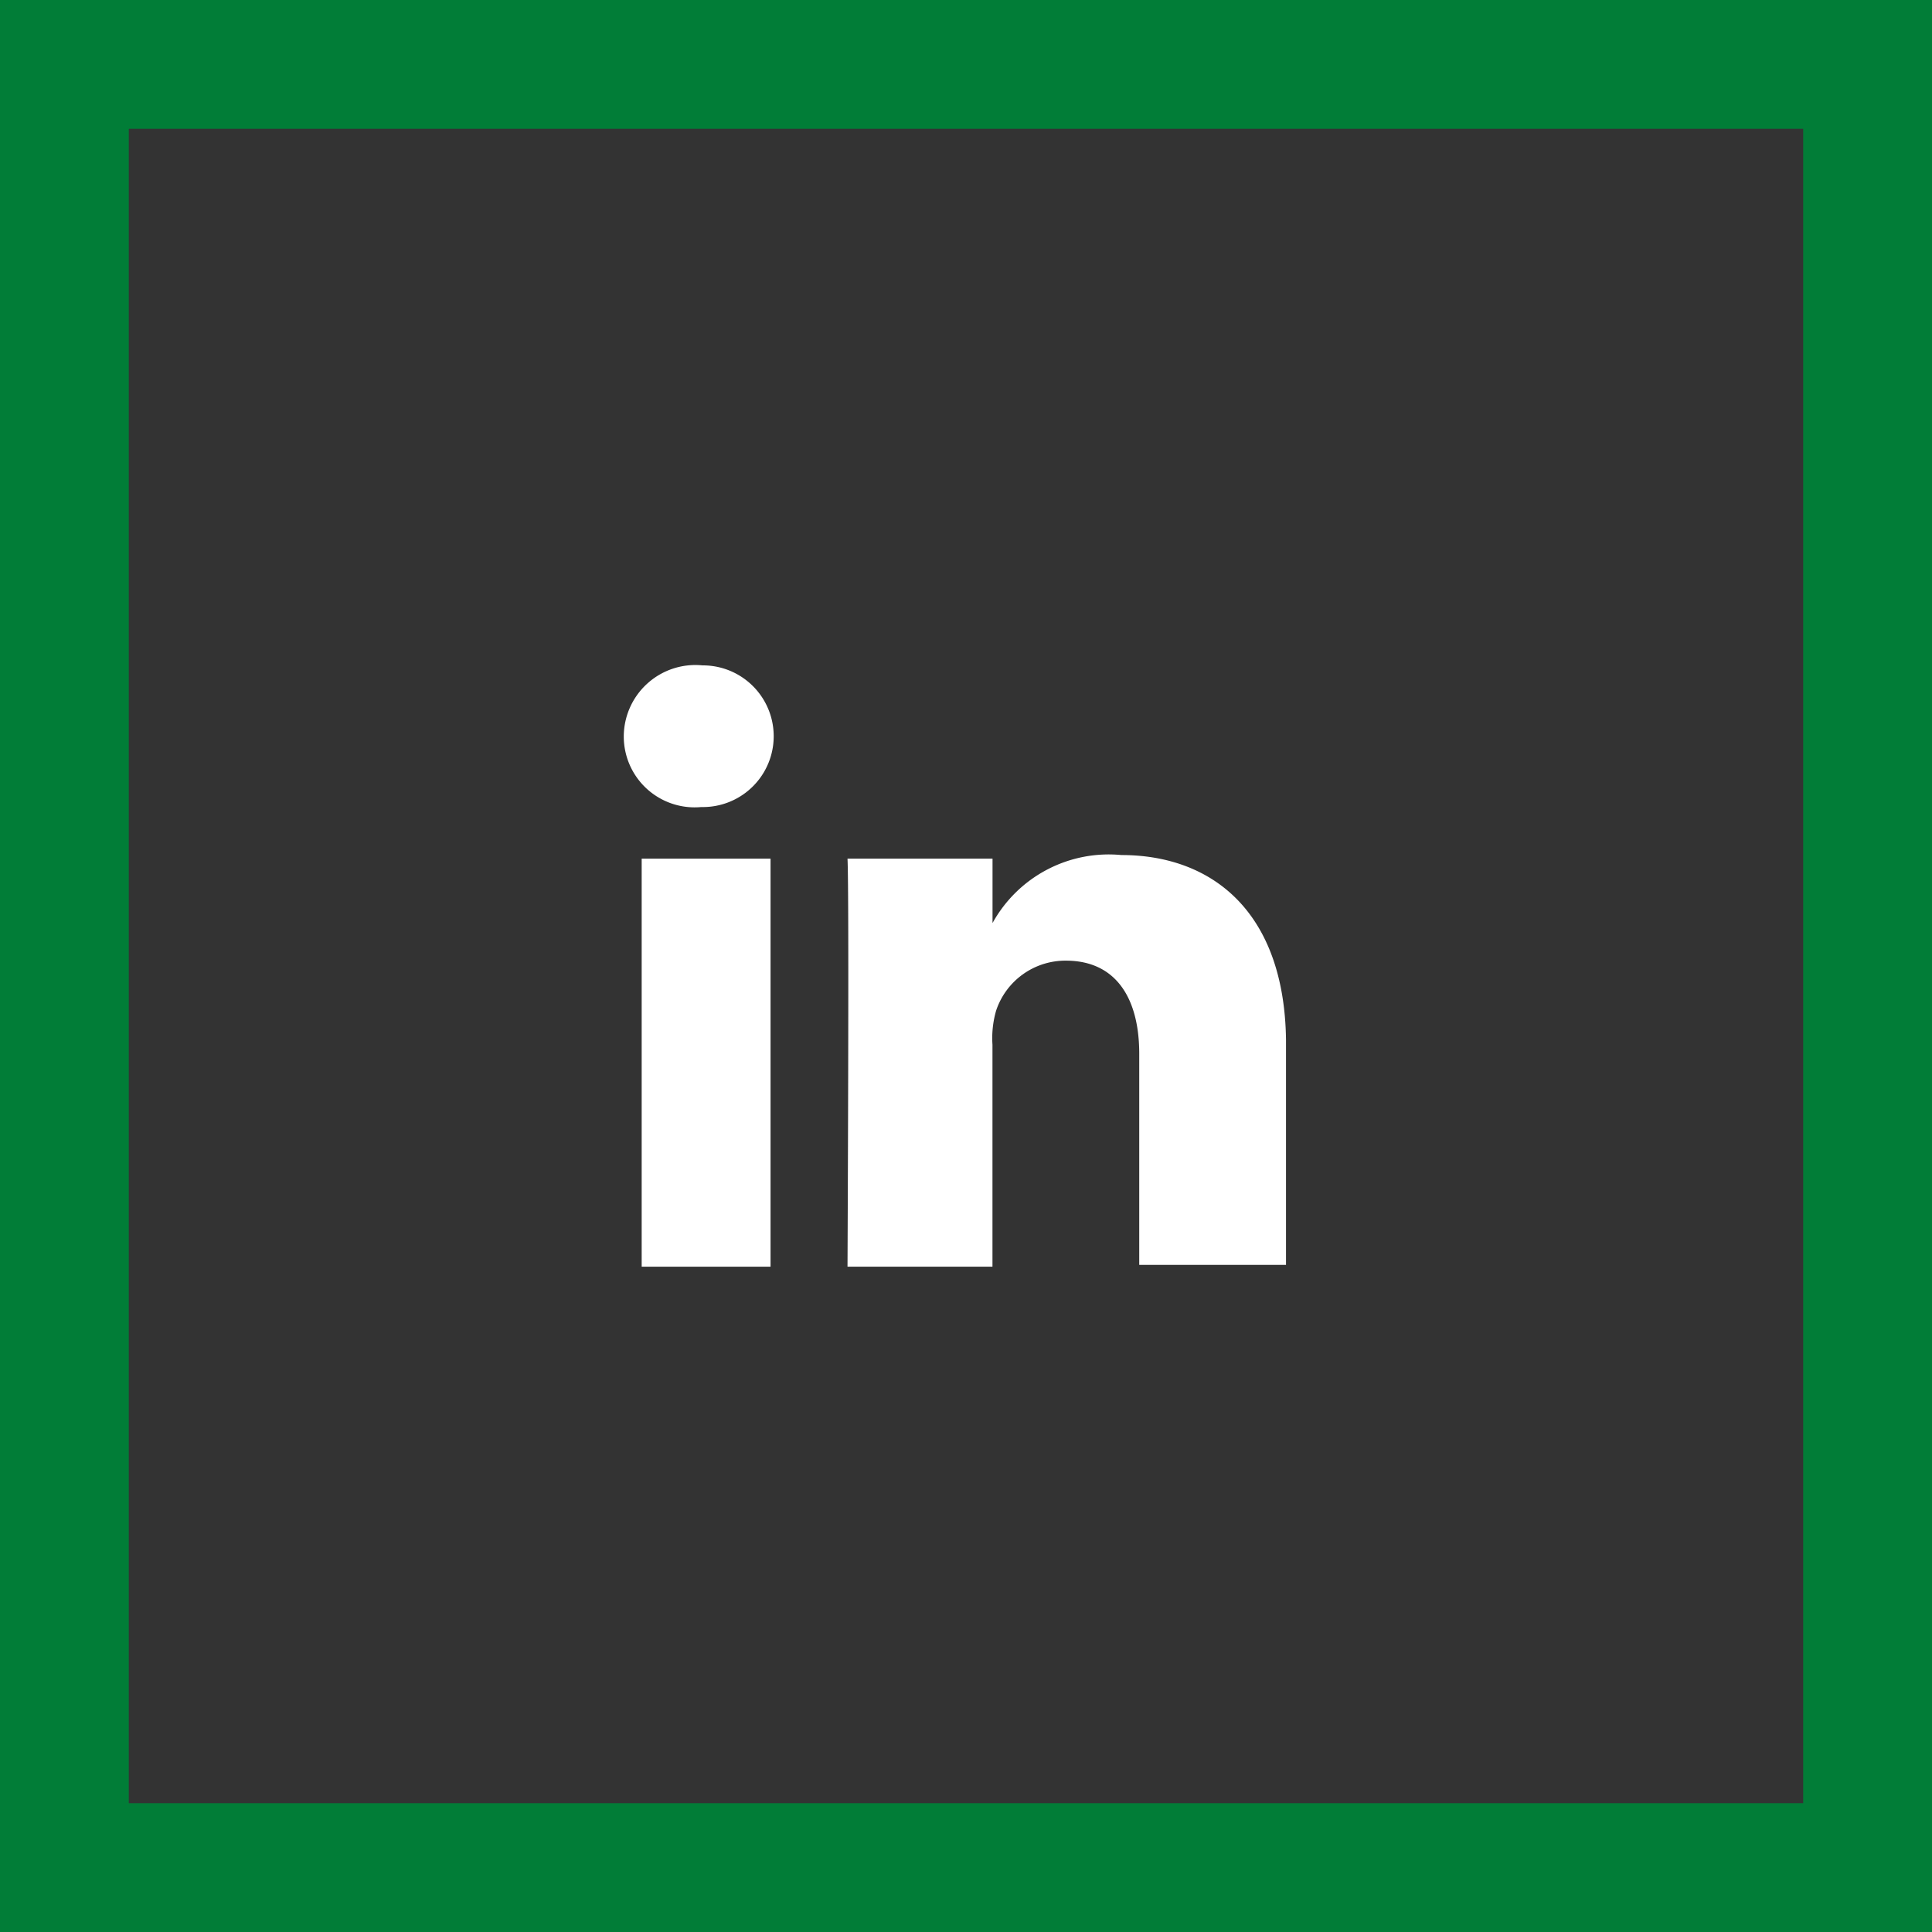
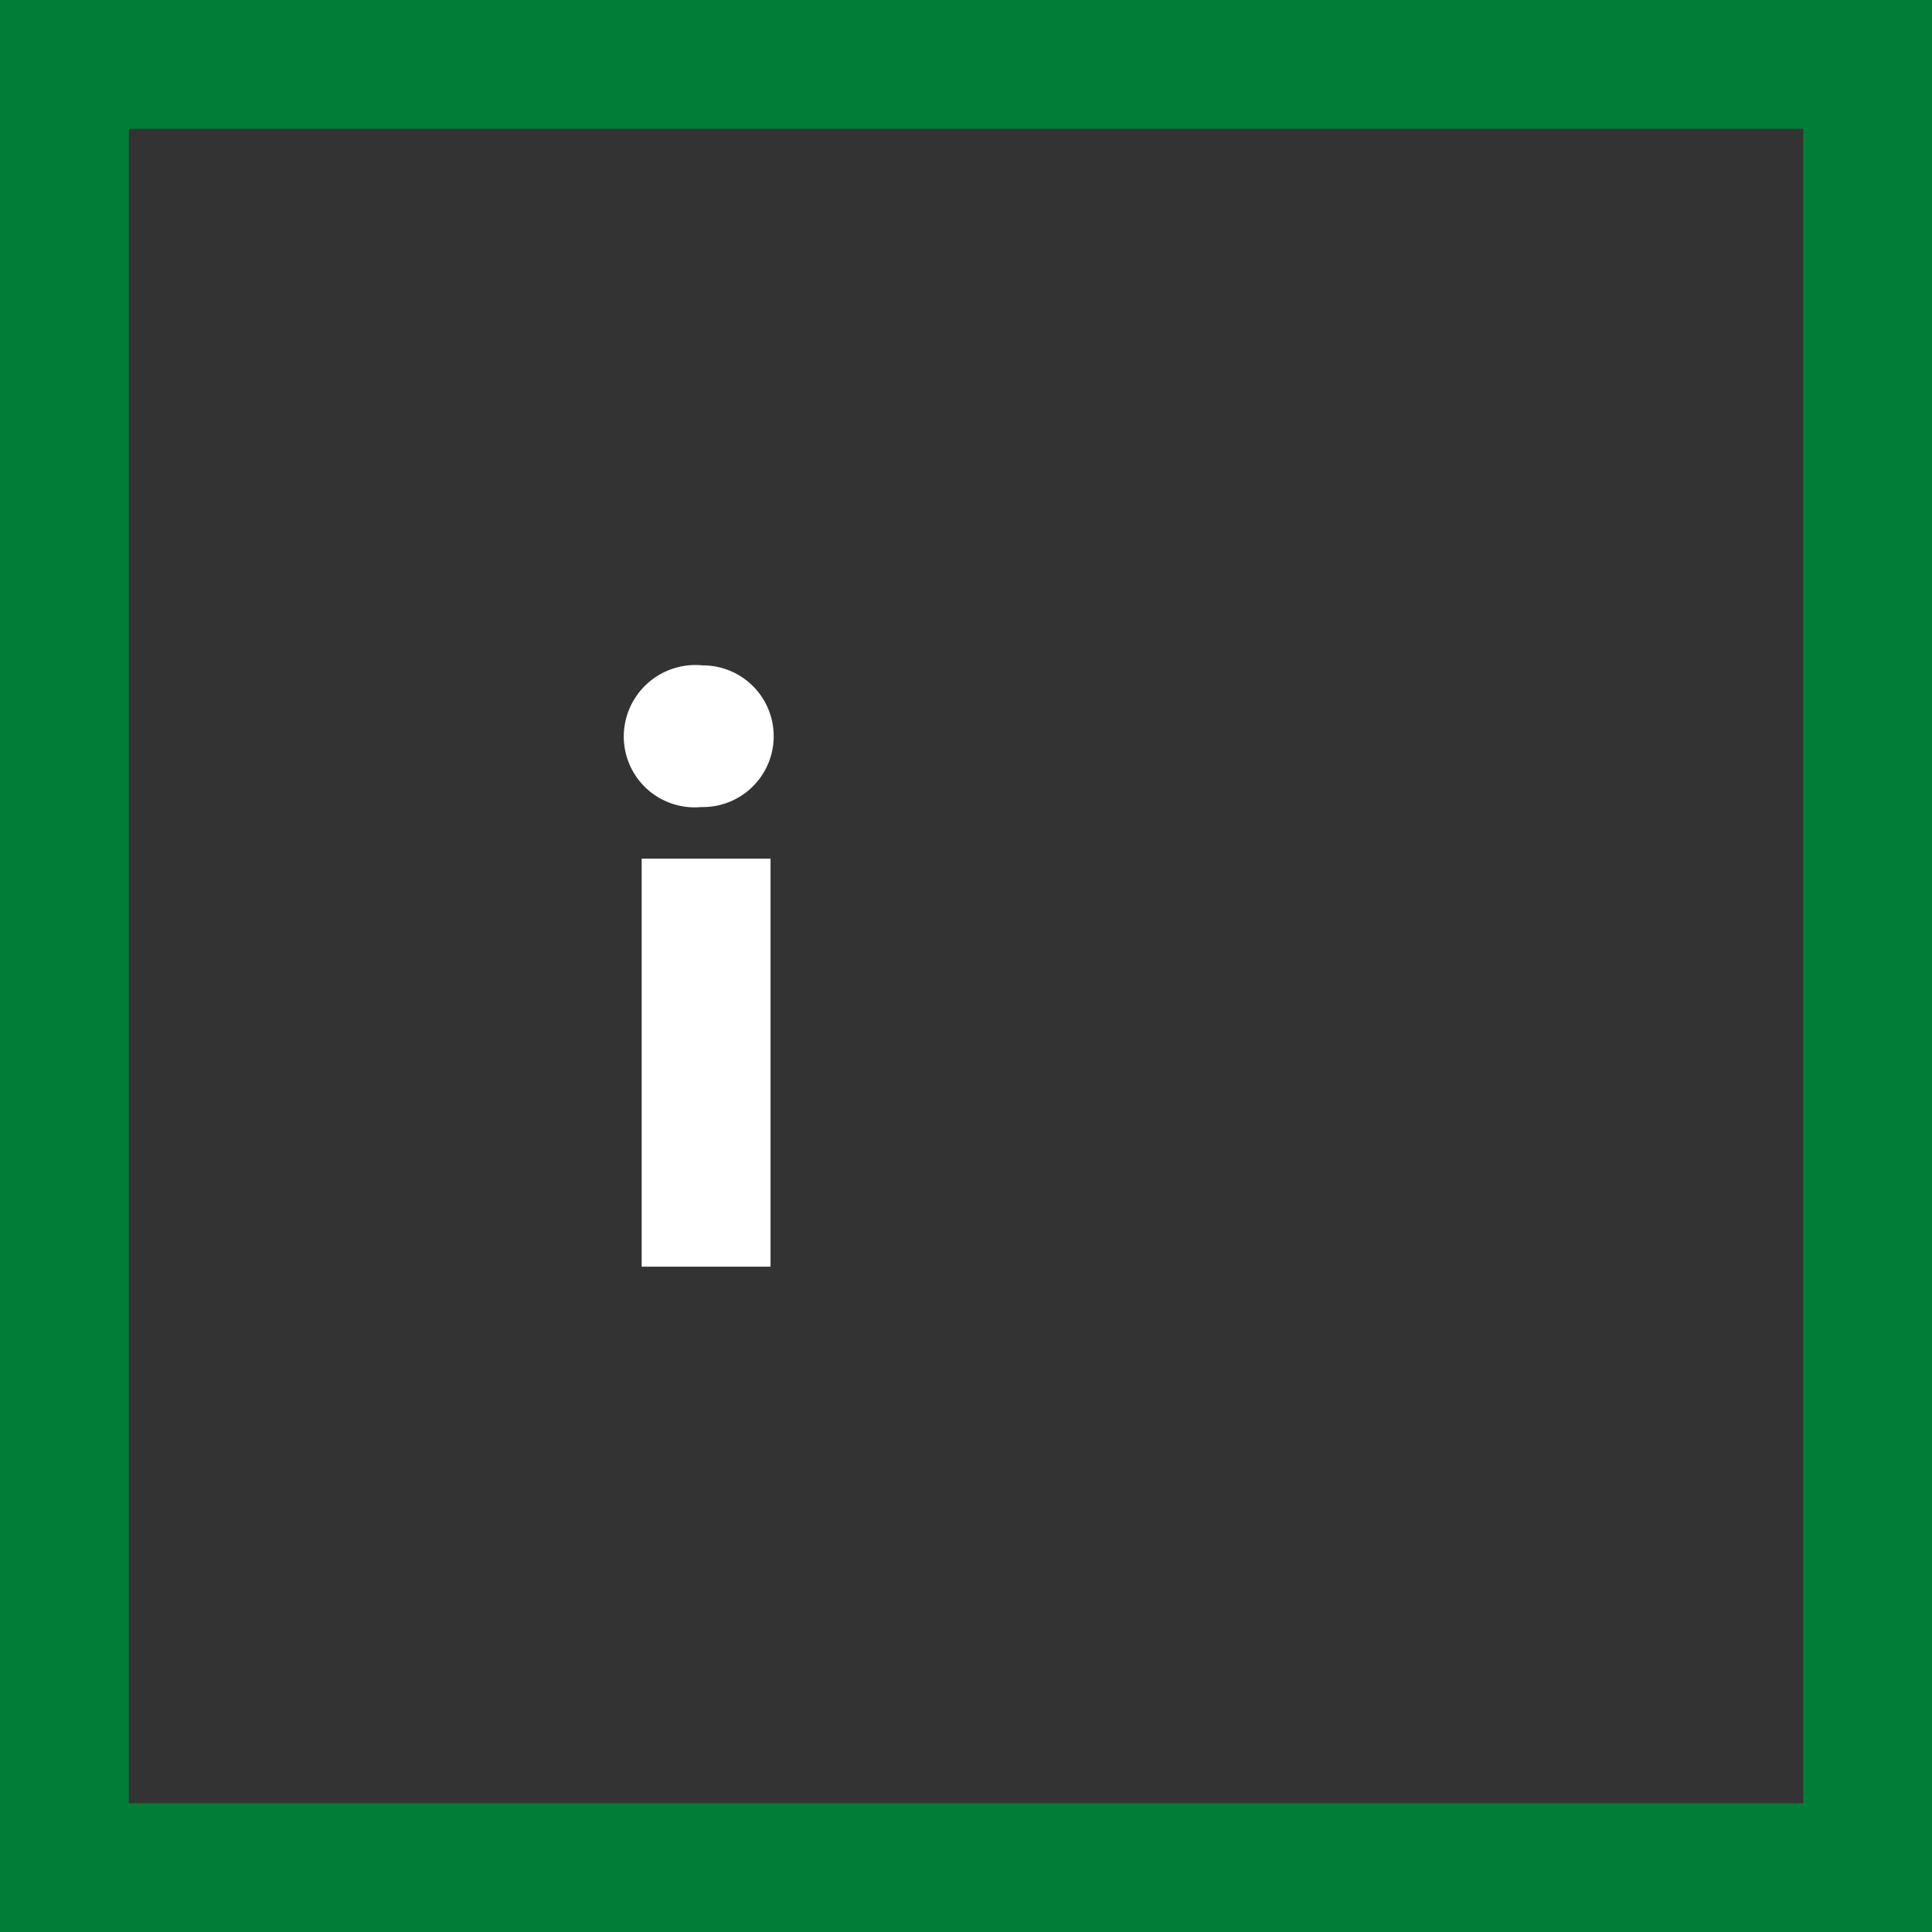
<svg xmlns="http://www.w3.org/2000/svg" width="30" height="30" viewBox="0 0 30 30">
  <rect x="0" y="0" width="30" height="30" fill="#333333" stroke="none" />
  <g id="linkedin" transform="translate(-0.11 0.063)">
    <g id="Rectangle_224" data-name="Rectangle 224" transform="translate(0.11 -0.063)" fill="none" stroke="#017d37" stroke-width="2">
-       <rect width="30" height="30" stroke="none" />
      <rect x="1" y="1" width="28" height="28" fill="none" />
    </g>
    <rect id="Rectangle_225" data-name="Rectangle 225" width="2.001" height="6.336" transform="translate(10.074 13.27)" fill="#fff" />
-     <path id="Path_8987" data-name="Path 8987" d="M750.352,12.7a2.061,2.061,0,0,0-2,1.056v-1H746.1c.028.528,0,6.336,0,6.336h2.251V15.646a1.54,1.54,0,0,1,.056-.528,1.134,1.134,0,0,1,1.084-.778c.778,0,1.139.584,1.139,1.445v3.279h2.279v-3.5C752.881,13.589,751.77,12.7,750.352,12.7Z" transform="translate(-732.83 0.514)" fill="#fff" />
    <path id="Path_8988" data-name="Path 8988" d="M734.823,2.1A1.112,1.112,0,0,0,733.6,3.212,1.1,1.1,0,0,0,734.8,4.3h.028a1.1,1.1,0,1,0,0-2.2Z" transform="translate(-723.804 8.169)" fill="#fff" />
  </g>
</svg>